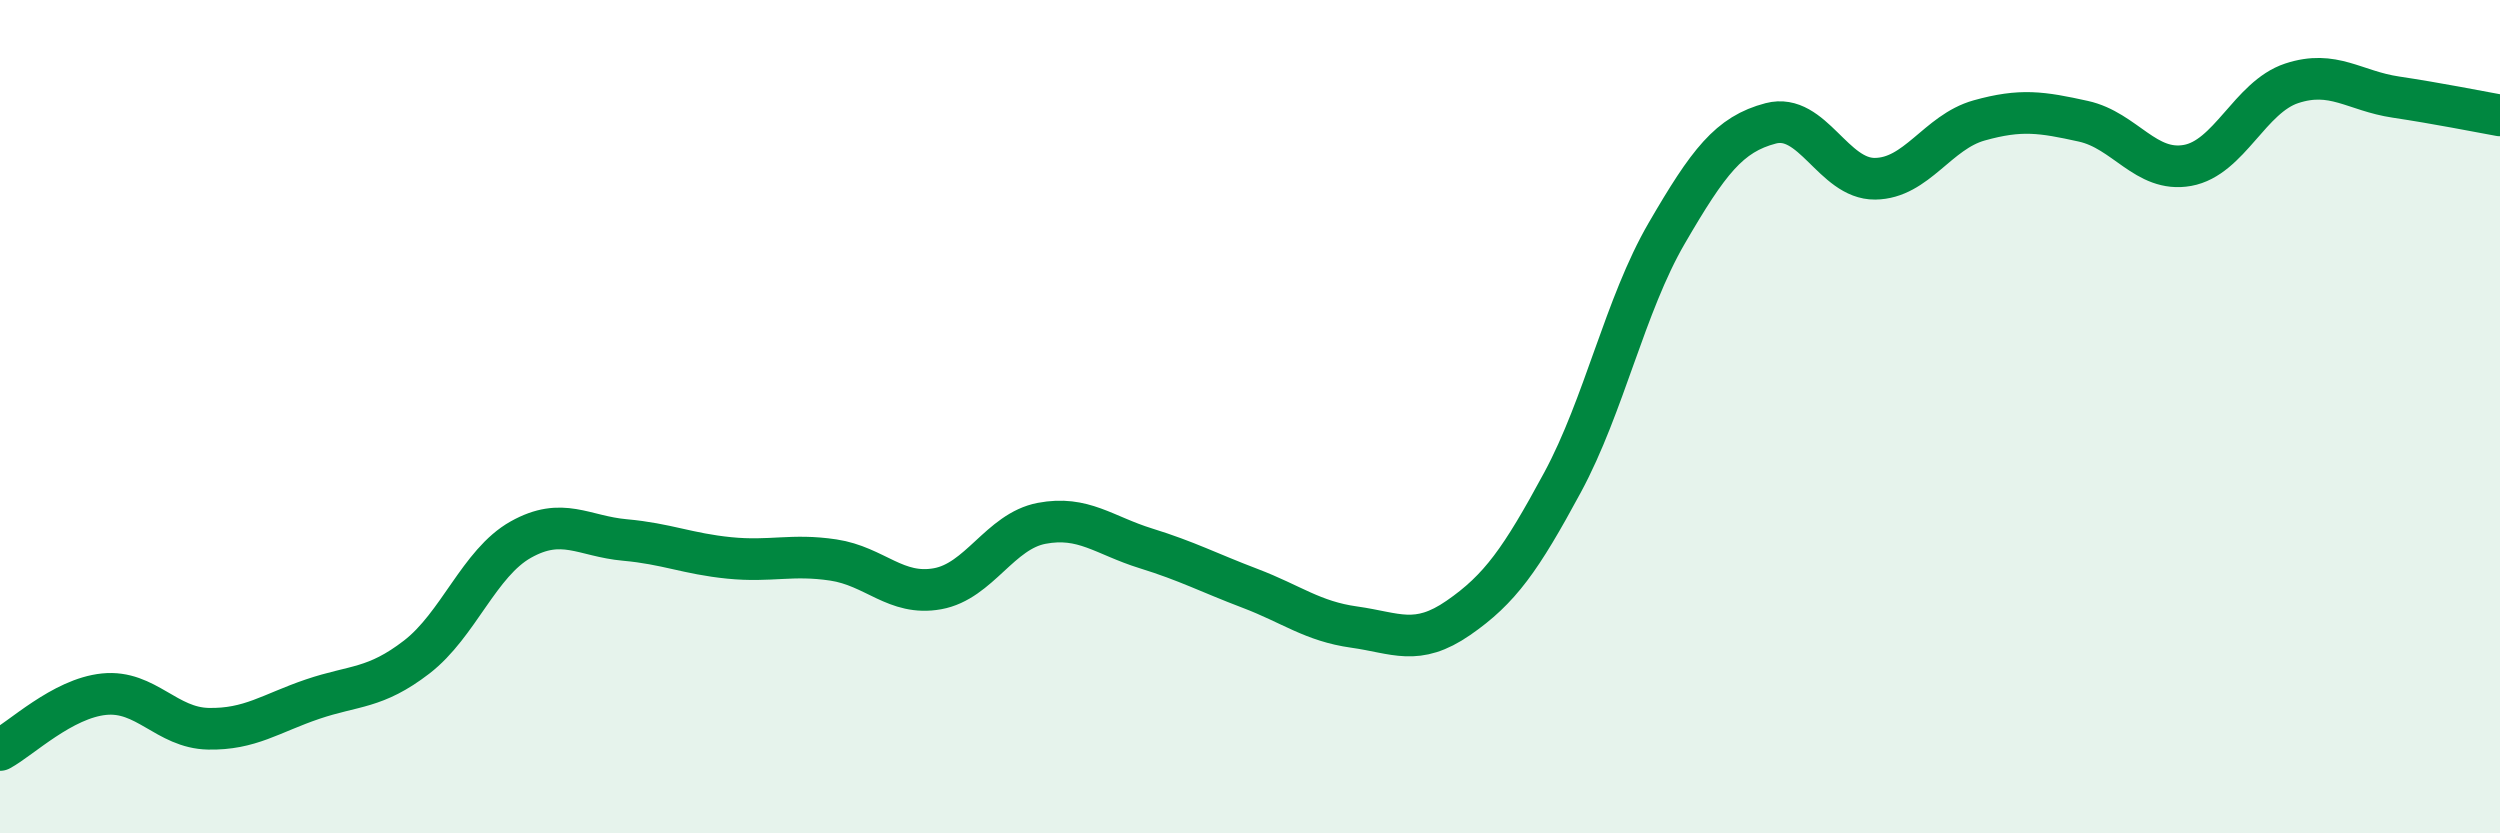
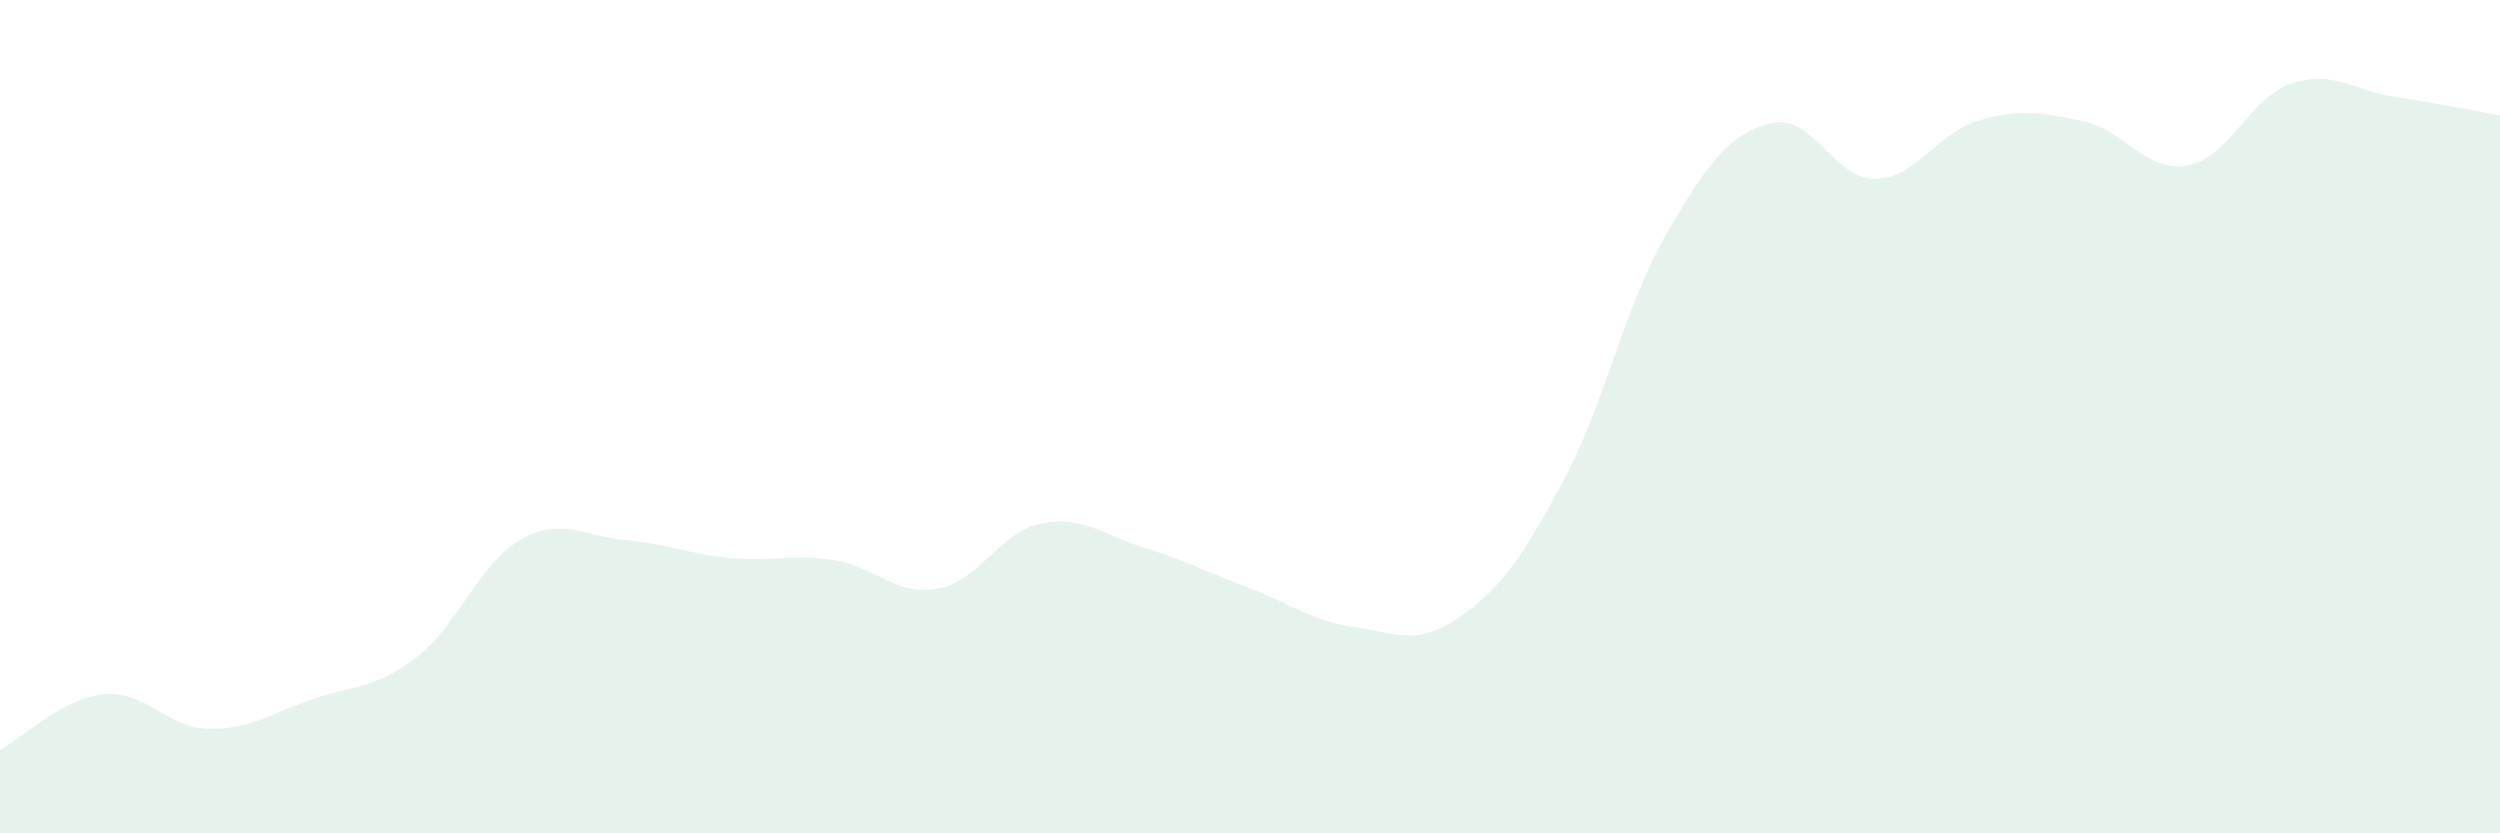
<svg xmlns="http://www.w3.org/2000/svg" width="60" height="20" viewBox="0 0 60 20">
  <path d="M 0,18 C 0.5,17.73 1.5,16.76 2.5,16.66 C 3.5,16.56 4,17.47 5,17.49 C 6,17.51 6.5,17.12 7.5,16.78 C 8.5,16.44 9,16.54 10,15.77 C 11,15 11.5,13.51 12.5,12.95 C 13.5,12.39 14,12.87 15,12.96 C 16,13.05 16.5,13.29 17.5,13.39 C 18.5,13.49 19,13.29 20,13.44 C 21,13.59 21.5,14.31 22.5,14.13 C 23.5,13.95 24,12.75 25,12.56 C 26,12.37 26.5,12.85 27.5,13.16 C 28.5,13.47 29,13.74 30,14.12 C 31,14.5 31.5,14.91 32.5,15.05 C 33.5,15.19 34,15.52 35,14.83 C 36,14.14 36.5,13.43 37.5,11.58 C 38.5,9.73 39,7.32 40,5.6 C 41,3.88 41.5,3.22 42.5,2.96 C 43.5,2.7 44,4.3 45,4.29 C 46,4.28 46.5,3.17 47.5,2.89 C 48.5,2.61 49,2.69 50,2.91 C 51,3.13 51.5,4.15 52.5,3.97 C 53.5,3.79 54,2.33 55,2 C 56,1.67 56.5,2.18 57.5,2.33 C 58.5,2.48 59.5,2.68 60,2.77L60 20L0 20Z" fill="#008740" opacity="0.1" stroke-linecap="round" stroke-linejoin="round" />
-   <path d="M 0,18 C 0.5,17.73 1.5,16.76 2.5,16.66 C 3.5,16.56 4,17.47 5,17.49 C 6,17.51 6.5,17.12 7.5,16.78 C 8.5,16.44 9,16.54 10,15.77 C 11,15 11.5,13.51 12.5,12.95 C 13.5,12.39 14,12.87 15,12.96 C 16,13.05 16.5,13.29 17.5,13.39 C 18.5,13.49 19,13.29 20,13.44 C 21,13.59 21.5,14.31 22.5,14.13 C 23.5,13.95 24,12.75 25,12.56 C 26,12.37 26.5,12.85 27.5,13.16 C 28.5,13.47 29,13.74 30,14.12 C 31,14.5 31.5,14.91 32.5,15.05 C 33.5,15.19 34,15.52 35,14.83 C 36,14.14 36.5,13.43 37.5,11.58 C 38.5,9.73 39,7.32 40,5.6 C 41,3.88 41.5,3.22 42.5,2.96 C 43.5,2.7 44,4.3 45,4.29 C 46,4.28 46.5,3.17 47.5,2.89 C 48.5,2.61 49,2.69 50,2.91 C 51,3.13 51.5,4.15 52.5,3.97 C 53.5,3.79 54,2.33 55,2 C 56,1.67 56.5,2.18 57.5,2.33 C 58.5,2.48 59.5,2.68 60,2.77" stroke="#008740" stroke-width="1" fill="none" stroke-linecap="round" stroke-linejoin="round" />
</svg>